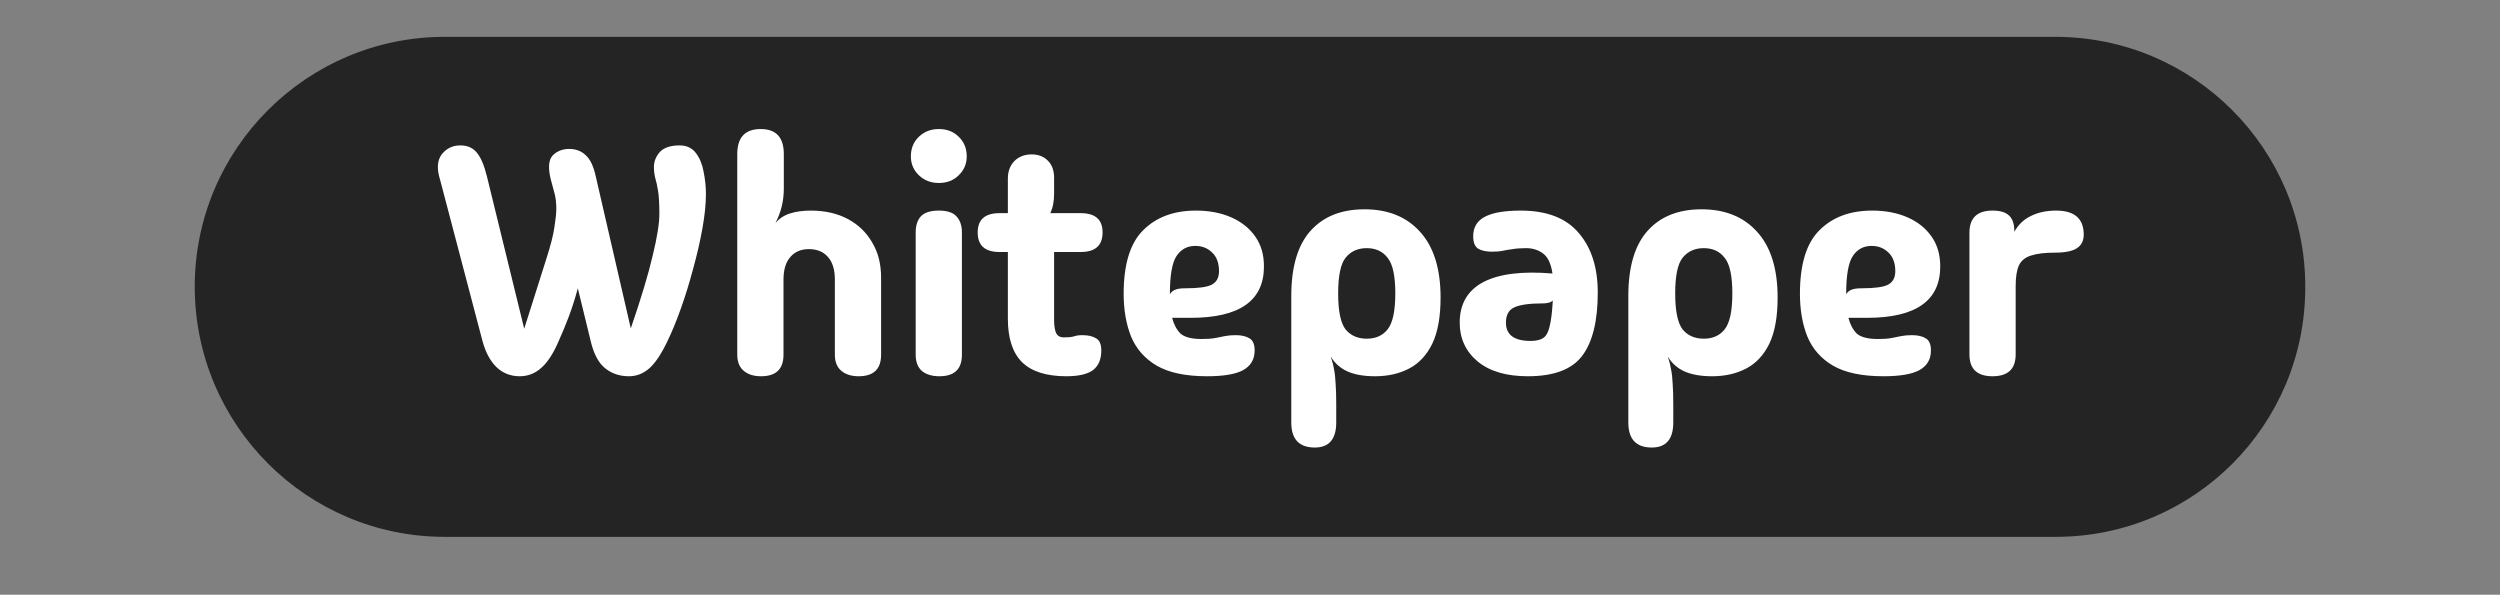
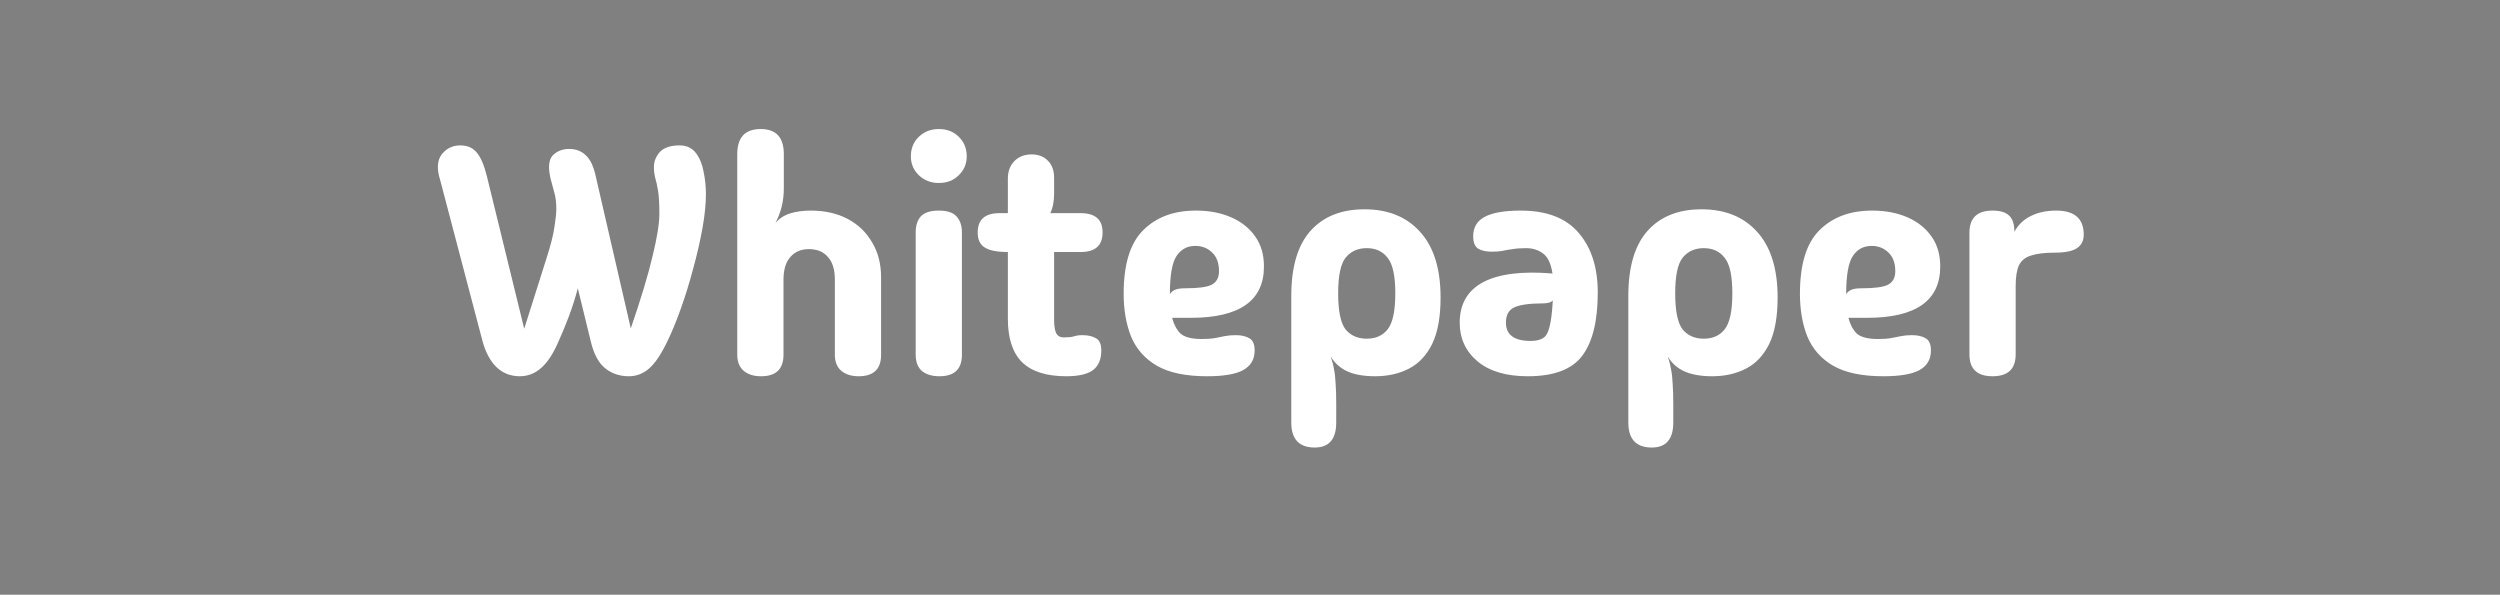
<svg xmlns="http://www.w3.org/2000/svg" width="475" height="113" viewBox="0 0 475 113" fill="none">
  <rect x="0" y="0" width="475" height="113" fill="#808080" stroke="none" />
-   <path d="M390.59 102H84.495C58.297 102 37 80.72 37 54.458C37 28.28 58.297 7 84.495 7H390.505C416.788 7 438 28.28 438 54.458C438.084 80.72 416.872 102 390.59 102Z" fill="#242424" />
-   <path d="M119.485 71.488C117.736 71.488 116.231 70.98 114.971 69.963C113.71 68.946 112.795 67.218 112.226 64.778L109.786 54.774C109.298 56.604 108.728 58.393 108.078 60.142C107.427 61.85 106.797 63.375 106.187 64.717C105.17 67.116 104.052 68.845 102.832 69.902C101.652 70.959 100.29 71.488 98.745 71.488C96.996 71.488 95.512 70.898 94.292 69.719C93.112 68.54 92.238 66.893 91.669 64.778L83.617 34.156C82.966 32.082 83.068 30.476 83.922 29.337C84.817 28.198 85.996 27.629 87.46 27.629C88.802 27.629 89.839 28.076 90.571 28.971C91.344 29.866 91.994 31.391 92.523 33.546L99.599 62.46L103.808 49.162C104.621 46.641 105.129 44.648 105.333 43.184C105.577 41.679 105.699 40.52 105.699 39.707C105.699 38.406 105.556 37.308 105.272 36.413C105.028 35.518 104.804 34.685 104.601 33.912C104.113 31.797 104.255 30.333 105.028 29.52C105.841 28.707 106.878 28.3 108.139 28.3C109.44 28.3 110.497 28.707 111.311 29.52C112.165 30.293 112.795 31.635 113.202 33.546L119.851 62.399C121.803 56.706 123.185 52.11 123.999 48.613C124.853 45.116 125.28 42.452 125.28 40.622C125.28 38.751 125.198 37.308 125.036 36.291C124.873 35.274 124.69 34.441 124.487 33.79C124.324 33.099 124.243 32.407 124.243 31.716C124.243 30.699 124.609 29.764 125.341 28.91C126.113 28.056 127.374 27.629 129.123 27.629C130.465 27.629 131.502 28.117 132.234 29.093C132.966 30.069 133.454 31.269 133.698 32.692C133.982 34.115 134.125 35.498 134.125 36.84C134.125 38.751 133.901 40.947 133.454 43.428C133.006 45.909 132.417 48.471 131.685 51.114C130.993 53.717 130.221 56.218 129.367 58.617C128.513 61.016 127.659 63.09 126.805 64.839C125.666 67.238 124.527 68.946 123.389 69.963C122.25 70.98 120.949 71.488 119.485 71.488ZM148.864 67.401C148.864 70.126 147.441 71.488 144.594 71.488C143.211 71.488 142.113 71.142 141.3 70.451C140.487 69.76 140.08 68.743 140.08 67.401V29.276C140.08 26.104 141.564 24.518 144.533 24.518C147.461 24.518 148.925 26.104 148.925 29.276V35.803C148.925 36.942 148.803 38.04 148.559 39.097C148.315 40.154 147.908 41.252 147.339 42.391C148.03 41.537 148.945 40.927 150.084 40.561C151.223 40.195 152.544 40.012 154.049 40.012C156.733 40.012 159.071 40.541 161.064 41.598C163.057 42.655 164.602 44.14 165.7 46.051C166.839 47.922 167.408 50.158 167.408 52.761V67.401C167.408 70.126 165.985 71.488 163.138 71.488C161.755 71.488 160.657 71.142 159.844 70.451C159.031 69.76 158.624 68.743 158.624 67.401V53.127C158.624 51.216 158.177 49.772 157.282 48.796C156.428 47.82 155.228 47.332 153.683 47.332C152.178 47.332 150.999 47.84 150.145 48.857C149.291 49.833 148.864 51.256 148.864 53.127V67.401ZM178.372 34.766C176.867 34.766 175.606 34.278 174.59 33.302C173.573 32.326 173.065 31.126 173.065 29.703C173.065 28.198 173.573 26.958 174.59 25.982C175.606 25.006 176.867 24.518 178.372 24.518C179.917 24.518 181.178 25.006 182.154 25.982C183.17 26.958 183.679 28.198 183.679 29.703C183.679 31.126 183.17 32.326 182.154 33.302C181.178 34.278 179.917 34.766 178.372 34.766ZM182.764 67.401C182.764 70.126 181.34 71.488 178.494 71.488C177.111 71.488 176.013 71.163 175.2 70.512C174.386 69.821 173.98 68.784 173.98 67.401V44.16C173.98 42.859 174.305 41.842 174.956 41.11C175.647 40.378 176.786 40.012 178.372 40.012C179.958 40.012 181.076 40.378 181.727 41.11C182.418 41.842 182.764 42.859 182.764 44.16V67.401ZM202.597 71.488C198.815 71.488 196.009 70.593 194.179 68.804C192.39 67.015 191.495 64.27 191.495 60.569V47.881H189.909C187.144 47.881 185.761 46.641 185.761 44.16C185.761 41.72 187.144 40.5 189.909 40.5H191.495V33.912C191.495 32.57 191.902 31.472 192.715 30.618C193.569 29.764 194.667 29.337 196.009 29.337C197.311 29.337 198.348 29.744 199.12 30.557C199.893 31.33 200.279 32.407 200.279 33.79V36.779C200.279 38.284 200.035 39.524 199.547 40.5H205.342C208.108 40.5 209.49 41.72 209.49 44.16C209.49 46.641 208.108 47.881 205.342 47.881H200.279V60.752C200.279 61.972 200.422 62.846 200.706 63.375C200.991 63.863 201.459 64.107 202.109 64.107C202.963 64.107 203.594 64.046 204 63.924C204.448 63.761 204.997 63.68 205.647 63.68C206.745 63.68 207.62 63.883 208.27 64.29C208.921 64.656 209.246 65.429 209.246 66.608C209.246 68.275 208.718 69.516 207.66 70.329C206.603 71.102 204.915 71.488 202.597 71.488ZM229.354 71.488C225.288 71.488 222.095 70.817 219.777 69.475C217.5 68.133 215.873 66.283 214.897 63.924C213.962 61.565 213.494 58.861 213.494 55.811C213.494 50.199 214.735 46.173 217.215 43.733C219.696 41.252 223.031 40.012 227.219 40.012C229.741 40.012 231.977 40.439 233.929 41.293C235.881 42.147 237.406 43.367 238.504 44.953C239.602 46.498 240.151 48.389 240.151 50.626C240.151 57.133 235.515 60.386 226.243 60.386H222.705C223.031 61.647 223.559 62.643 224.291 63.375C225.064 64.066 226.406 64.412 228.317 64.412C229.375 64.412 230.229 64.351 230.879 64.229C231.53 64.107 232.14 63.985 232.709 63.863C233.319 63.741 234.011 63.68 234.783 63.68C235.881 63.68 236.756 63.883 237.406 64.29C238.057 64.656 238.382 65.429 238.382 66.608C238.382 68.275 237.65 69.516 236.186 70.329C234.763 71.102 232.486 71.488 229.354 71.488ZM222.278 55.872C222.604 55.425 222.97 55.14 223.376 55.018C223.783 54.855 224.413 54.774 225.267 54.774C227.667 54.774 229.314 54.55 230.208 54.103C231.144 53.615 231.611 52.761 231.611 51.541C231.611 49.996 231.184 48.816 230.33 48.003C229.476 47.149 228.399 46.722 227.097 46.722C225.593 46.722 224.413 47.352 223.559 48.613C222.705 49.874 222.278 52.293 222.278 55.872ZM249.797 85.03C246.828 85.03 245.344 83.444 245.344 80.272V56.238C245.344 50.707 246.564 46.58 249.004 43.855C251.444 41.13 254.86 39.768 259.252 39.768C263.725 39.768 267.243 41.191 269.805 44.038C272.407 46.885 273.709 51.053 273.709 56.543C273.709 60.203 273.18 63.131 272.123 65.327C271.065 67.482 269.601 69.048 267.731 70.024C265.86 71 263.705 71.488 261.265 71.488C259.15 71.488 257.401 71.183 256.019 70.573C254.677 69.963 253.619 69.028 252.847 67.767C253.131 68.58 253.335 69.373 253.457 70.146C253.619 70.919 253.721 71.813 253.762 72.83C253.843 73.847 253.884 75.148 253.884 76.734V80.272C253.884 83.444 252.521 85.03 249.797 85.03ZM259.679 64.351C261.387 64.351 262.708 63.761 263.644 62.582C264.62 61.362 265.108 59.085 265.108 55.75C265.108 52.415 264.62 50.158 263.644 48.979C262.708 47.759 261.387 47.149 259.679 47.149C257.971 47.149 256.629 47.759 255.653 48.979C254.717 50.158 254.25 52.415 254.25 55.75C254.25 59.085 254.717 61.362 255.653 62.582C256.629 63.761 257.971 64.351 259.679 64.351ZM290.276 71.488C286.209 71.488 283.037 70.553 280.76 68.682C278.482 66.771 277.344 64.31 277.344 61.301C277.344 57.763 278.828 55.201 281.797 53.615C284.806 52.029 289.198 51.48 294.973 51.968C294.688 50.097 294.098 48.837 293.204 48.186C292.309 47.495 291.231 47.149 289.971 47.149C288.954 47.149 288.1 47.21 287.409 47.332C286.758 47.413 286.148 47.515 285.579 47.637C285.009 47.759 284.318 47.82 283.505 47.82C282.407 47.82 281.532 47.637 280.882 47.271C280.231 46.864 279.906 46.071 279.906 44.892C279.906 43.225 280.617 42.005 282.041 41.232C283.505 40.419 285.802 40.012 288.934 40.012C293.895 40.012 297.575 41.435 299.975 44.282C302.374 47.088 303.574 50.85 303.574 55.567C303.574 61.016 302.577 65.042 300.585 67.645C298.633 70.207 295.196 71.488 290.276 71.488ZM286.128 61.301C286.128 63.619 287.693 64.778 290.825 64.778C291.841 64.778 292.634 64.595 293.204 64.229C293.773 63.863 294.18 63.131 294.424 62.033C294.708 60.935 294.912 59.288 295.034 57.092C294.83 57.295 294.566 57.438 294.241 57.519C293.915 57.6 293.59 57.641 293.265 57.641C290.581 57.641 288.71 57.905 287.653 58.434C286.636 58.922 286.128 59.878 286.128 61.301ZM313.835 85.03C310.866 85.03 309.382 83.444 309.382 80.272V56.238C309.382 50.707 310.602 46.58 313.042 43.855C315.482 41.13 318.898 39.768 323.29 39.768C327.763 39.768 331.281 41.191 333.843 44.038C336.445 46.885 337.747 51.053 337.747 56.543C337.747 60.203 337.218 63.131 336.161 65.327C335.103 67.482 333.639 69.048 331.769 70.024C329.898 71 327.743 71.488 325.303 71.488C323.188 71.488 321.439 71.183 320.057 70.573C318.715 69.963 317.657 69.028 316.885 67.767C317.169 68.58 317.373 69.373 317.495 70.146C317.657 70.919 317.759 71.813 317.8 72.83C317.881 73.847 317.922 75.148 317.922 76.734V80.272C317.922 83.444 316.559 85.03 313.835 85.03ZM323.717 64.351C325.425 64.351 326.746 63.761 327.682 62.582C328.658 61.362 329.146 59.085 329.146 55.75C329.146 52.415 328.658 50.158 327.682 48.979C326.746 47.759 325.425 47.149 323.717 47.149C322.009 47.149 320.667 47.759 319.691 48.979C318.755 50.158 318.288 52.415 318.288 55.75C318.288 59.085 318.755 61.362 319.691 62.582C320.667 63.761 322.009 64.351 323.717 64.351ZM357.848 71.488C353.781 71.488 350.589 70.817 348.271 69.475C345.993 68.133 344.367 66.283 343.391 63.924C342.455 61.565 341.988 58.861 341.988 55.811C341.988 50.199 343.228 46.173 345.709 43.733C348.189 41.252 351.524 40.012 355.713 40.012C358.234 40.012 360.471 40.439 362.423 41.293C364.375 42.147 365.9 43.367 366.998 44.953C368.096 46.498 368.645 48.389 368.645 50.626C368.645 57.133 364.009 60.386 354.737 60.386H351.199C351.524 61.647 352.053 62.643 352.785 63.375C353.557 64.066 354.899 64.412 356.811 64.412C357.868 64.412 358.722 64.351 359.373 64.229C360.023 64.107 360.633 63.985 361.203 63.863C361.813 63.741 362.504 63.68 363.277 63.68C364.375 63.68 365.249 63.883 365.9 64.29C366.55 64.656 366.876 65.429 366.876 66.608C366.876 68.275 366.144 69.516 364.68 70.329C363.256 71.102 360.979 71.488 357.848 71.488ZM350.772 55.872C351.097 55.425 351.463 55.14 351.87 55.018C352.276 54.855 352.907 54.774 353.761 54.774C356.16 54.774 357.807 54.55 358.702 54.103C359.637 53.615 360.105 52.761 360.105 51.541C360.105 49.996 359.678 48.816 358.824 48.003C357.97 47.149 356.892 46.722 355.591 46.722C354.086 46.722 352.907 47.352 352.053 48.613C351.199 49.874 350.772 52.293 350.772 55.872ZM378.585 71.488C375.657 71.488 374.193 70.105 374.193 67.34V44.221C374.193 41.415 375.657 40.012 378.585 40.012C380.049 40.012 381.106 40.337 381.757 40.988C382.407 41.598 382.733 42.615 382.733 44.038C383.465 42.696 384.502 41.7 385.844 41.049C387.226 40.358 388.833 40.012 390.663 40.012C394.16 40.012 395.909 41.537 395.909 44.587C395.909 45.726 395.482 46.58 394.628 47.149C393.774 47.718 392.371 48.003 390.419 48.003C388.507 48.003 387.003 48.186 385.905 48.552C384.807 48.877 384.034 49.508 383.587 50.443C383.18 51.338 382.977 52.639 382.977 54.347V67.34C382.977 70.105 381.513 71.488 378.585 71.488Z" fill="white" />
+   <path d="M119.485 71.488C117.736 71.488 116.231 70.98 114.971 69.963C113.71 68.946 112.795 67.218 112.226 64.778L109.786 54.774C109.298 56.604 108.728 58.393 108.078 60.142C107.427 61.85 106.797 63.375 106.187 64.717C105.17 67.116 104.052 68.845 102.832 69.902C101.652 70.959 100.29 71.488 98.745 71.488C96.996 71.488 95.512 70.898 94.292 69.719C93.112 68.54 92.238 66.893 91.669 64.778L83.617 34.156C82.966 32.082 83.068 30.476 83.922 29.337C84.817 28.198 85.996 27.629 87.46 27.629C88.802 27.629 89.839 28.076 90.571 28.971C91.344 29.866 91.994 31.391 92.523 33.546L99.599 62.46L103.808 49.162C104.621 46.641 105.129 44.648 105.333 43.184C105.577 41.679 105.699 40.52 105.699 39.707C105.699 38.406 105.556 37.308 105.272 36.413C105.028 35.518 104.804 34.685 104.601 33.912C104.113 31.797 104.255 30.333 105.028 29.52C105.841 28.707 106.878 28.3 108.139 28.3C109.44 28.3 110.497 28.707 111.311 29.52C112.165 30.293 112.795 31.635 113.202 33.546L119.851 62.399C121.803 56.706 123.185 52.11 123.999 48.613C124.853 45.116 125.28 42.452 125.28 40.622C125.28 38.751 125.198 37.308 125.036 36.291C124.873 35.274 124.69 34.441 124.487 33.79C124.324 33.099 124.243 32.407 124.243 31.716C124.243 30.699 124.609 29.764 125.341 28.91C126.113 28.056 127.374 27.629 129.123 27.629C130.465 27.629 131.502 28.117 132.234 29.093C132.966 30.069 133.454 31.269 133.698 32.692C133.982 34.115 134.125 35.498 134.125 36.84C134.125 38.751 133.901 40.947 133.454 43.428C133.006 45.909 132.417 48.471 131.685 51.114C130.993 53.717 130.221 56.218 129.367 58.617C128.513 61.016 127.659 63.09 126.805 64.839C125.666 67.238 124.527 68.946 123.389 69.963C122.25 70.98 120.949 71.488 119.485 71.488ZM148.864 67.401C148.864 70.126 147.441 71.488 144.594 71.488C143.211 71.488 142.113 71.142 141.3 70.451C140.487 69.76 140.08 68.743 140.08 67.401V29.276C140.08 26.104 141.564 24.518 144.533 24.518C147.461 24.518 148.925 26.104 148.925 29.276V35.803C148.925 36.942 148.803 38.04 148.559 39.097C148.315 40.154 147.908 41.252 147.339 42.391C148.03 41.537 148.945 40.927 150.084 40.561C151.223 40.195 152.544 40.012 154.049 40.012C156.733 40.012 159.071 40.541 161.064 41.598C163.057 42.655 164.602 44.14 165.7 46.051C166.839 47.922 167.408 50.158 167.408 52.761V67.401C167.408 70.126 165.985 71.488 163.138 71.488C161.755 71.488 160.657 71.142 159.844 70.451C159.031 69.76 158.624 68.743 158.624 67.401V53.127C158.624 51.216 158.177 49.772 157.282 48.796C156.428 47.82 155.228 47.332 153.683 47.332C152.178 47.332 150.999 47.84 150.145 48.857C149.291 49.833 148.864 51.256 148.864 53.127V67.401ZM178.372 34.766C176.867 34.766 175.606 34.278 174.59 33.302C173.573 32.326 173.065 31.126 173.065 29.703C173.065 28.198 173.573 26.958 174.59 25.982C175.606 25.006 176.867 24.518 178.372 24.518C179.917 24.518 181.178 25.006 182.154 25.982C183.17 26.958 183.679 28.198 183.679 29.703C183.679 31.126 183.17 32.326 182.154 33.302C181.178 34.278 179.917 34.766 178.372 34.766ZM182.764 67.401C182.764 70.126 181.34 71.488 178.494 71.488C177.111 71.488 176.013 71.163 175.2 70.512C174.386 69.821 173.98 68.784 173.98 67.401V44.16C173.98 42.859 174.305 41.842 174.956 41.11C175.647 40.378 176.786 40.012 178.372 40.012C179.958 40.012 181.076 40.378 181.727 41.11C182.418 41.842 182.764 42.859 182.764 44.16V67.401ZM202.597 71.488C198.815 71.488 196.009 70.593 194.179 68.804C192.39 67.015 191.495 64.27 191.495 60.569V47.881C187.144 47.881 185.761 46.641 185.761 44.16C185.761 41.72 187.144 40.5 189.909 40.5H191.495V33.912C191.495 32.57 191.902 31.472 192.715 30.618C193.569 29.764 194.667 29.337 196.009 29.337C197.311 29.337 198.348 29.744 199.12 30.557C199.893 31.33 200.279 32.407 200.279 33.79V36.779C200.279 38.284 200.035 39.524 199.547 40.5H205.342C208.108 40.5 209.49 41.72 209.49 44.16C209.49 46.641 208.108 47.881 205.342 47.881H200.279V60.752C200.279 61.972 200.422 62.846 200.706 63.375C200.991 63.863 201.459 64.107 202.109 64.107C202.963 64.107 203.594 64.046 204 63.924C204.448 63.761 204.997 63.68 205.647 63.68C206.745 63.68 207.62 63.883 208.27 64.29C208.921 64.656 209.246 65.429 209.246 66.608C209.246 68.275 208.718 69.516 207.66 70.329C206.603 71.102 204.915 71.488 202.597 71.488ZM229.354 71.488C225.288 71.488 222.095 70.817 219.777 69.475C217.5 68.133 215.873 66.283 214.897 63.924C213.962 61.565 213.494 58.861 213.494 55.811C213.494 50.199 214.735 46.173 217.215 43.733C219.696 41.252 223.031 40.012 227.219 40.012C229.741 40.012 231.977 40.439 233.929 41.293C235.881 42.147 237.406 43.367 238.504 44.953C239.602 46.498 240.151 48.389 240.151 50.626C240.151 57.133 235.515 60.386 226.243 60.386H222.705C223.031 61.647 223.559 62.643 224.291 63.375C225.064 64.066 226.406 64.412 228.317 64.412C229.375 64.412 230.229 64.351 230.879 64.229C231.53 64.107 232.14 63.985 232.709 63.863C233.319 63.741 234.011 63.68 234.783 63.68C235.881 63.68 236.756 63.883 237.406 64.29C238.057 64.656 238.382 65.429 238.382 66.608C238.382 68.275 237.65 69.516 236.186 70.329C234.763 71.102 232.486 71.488 229.354 71.488ZM222.278 55.872C222.604 55.425 222.97 55.14 223.376 55.018C223.783 54.855 224.413 54.774 225.267 54.774C227.667 54.774 229.314 54.55 230.208 54.103C231.144 53.615 231.611 52.761 231.611 51.541C231.611 49.996 231.184 48.816 230.33 48.003C229.476 47.149 228.399 46.722 227.097 46.722C225.593 46.722 224.413 47.352 223.559 48.613C222.705 49.874 222.278 52.293 222.278 55.872ZM249.797 85.03C246.828 85.03 245.344 83.444 245.344 80.272V56.238C245.344 50.707 246.564 46.58 249.004 43.855C251.444 41.13 254.86 39.768 259.252 39.768C263.725 39.768 267.243 41.191 269.805 44.038C272.407 46.885 273.709 51.053 273.709 56.543C273.709 60.203 273.18 63.131 272.123 65.327C271.065 67.482 269.601 69.048 267.731 70.024C265.86 71 263.705 71.488 261.265 71.488C259.15 71.488 257.401 71.183 256.019 70.573C254.677 69.963 253.619 69.028 252.847 67.767C253.131 68.58 253.335 69.373 253.457 70.146C253.619 70.919 253.721 71.813 253.762 72.83C253.843 73.847 253.884 75.148 253.884 76.734V80.272C253.884 83.444 252.521 85.03 249.797 85.03ZM259.679 64.351C261.387 64.351 262.708 63.761 263.644 62.582C264.62 61.362 265.108 59.085 265.108 55.75C265.108 52.415 264.62 50.158 263.644 48.979C262.708 47.759 261.387 47.149 259.679 47.149C257.971 47.149 256.629 47.759 255.653 48.979C254.717 50.158 254.25 52.415 254.25 55.75C254.25 59.085 254.717 61.362 255.653 62.582C256.629 63.761 257.971 64.351 259.679 64.351ZM290.276 71.488C286.209 71.488 283.037 70.553 280.76 68.682C278.482 66.771 277.344 64.31 277.344 61.301C277.344 57.763 278.828 55.201 281.797 53.615C284.806 52.029 289.198 51.48 294.973 51.968C294.688 50.097 294.098 48.837 293.204 48.186C292.309 47.495 291.231 47.149 289.971 47.149C288.954 47.149 288.1 47.21 287.409 47.332C286.758 47.413 286.148 47.515 285.579 47.637C285.009 47.759 284.318 47.82 283.505 47.82C282.407 47.82 281.532 47.637 280.882 47.271C280.231 46.864 279.906 46.071 279.906 44.892C279.906 43.225 280.617 42.005 282.041 41.232C283.505 40.419 285.802 40.012 288.934 40.012C293.895 40.012 297.575 41.435 299.975 44.282C302.374 47.088 303.574 50.85 303.574 55.567C303.574 61.016 302.577 65.042 300.585 67.645C298.633 70.207 295.196 71.488 290.276 71.488ZM286.128 61.301C286.128 63.619 287.693 64.778 290.825 64.778C291.841 64.778 292.634 64.595 293.204 64.229C293.773 63.863 294.18 63.131 294.424 62.033C294.708 60.935 294.912 59.288 295.034 57.092C294.83 57.295 294.566 57.438 294.241 57.519C293.915 57.6 293.59 57.641 293.265 57.641C290.581 57.641 288.71 57.905 287.653 58.434C286.636 58.922 286.128 59.878 286.128 61.301ZM313.835 85.03C310.866 85.03 309.382 83.444 309.382 80.272V56.238C309.382 50.707 310.602 46.58 313.042 43.855C315.482 41.13 318.898 39.768 323.29 39.768C327.763 39.768 331.281 41.191 333.843 44.038C336.445 46.885 337.747 51.053 337.747 56.543C337.747 60.203 337.218 63.131 336.161 65.327C335.103 67.482 333.639 69.048 331.769 70.024C329.898 71 327.743 71.488 325.303 71.488C323.188 71.488 321.439 71.183 320.057 70.573C318.715 69.963 317.657 69.028 316.885 67.767C317.169 68.58 317.373 69.373 317.495 70.146C317.657 70.919 317.759 71.813 317.8 72.83C317.881 73.847 317.922 75.148 317.922 76.734V80.272C317.922 83.444 316.559 85.03 313.835 85.03ZM323.717 64.351C325.425 64.351 326.746 63.761 327.682 62.582C328.658 61.362 329.146 59.085 329.146 55.75C329.146 52.415 328.658 50.158 327.682 48.979C326.746 47.759 325.425 47.149 323.717 47.149C322.009 47.149 320.667 47.759 319.691 48.979C318.755 50.158 318.288 52.415 318.288 55.75C318.288 59.085 318.755 61.362 319.691 62.582C320.667 63.761 322.009 64.351 323.717 64.351ZM357.848 71.488C353.781 71.488 350.589 70.817 348.271 69.475C345.993 68.133 344.367 66.283 343.391 63.924C342.455 61.565 341.988 58.861 341.988 55.811C341.988 50.199 343.228 46.173 345.709 43.733C348.189 41.252 351.524 40.012 355.713 40.012C358.234 40.012 360.471 40.439 362.423 41.293C364.375 42.147 365.9 43.367 366.998 44.953C368.096 46.498 368.645 48.389 368.645 50.626C368.645 57.133 364.009 60.386 354.737 60.386H351.199C351.524 61.647 352.053 62.643 352.785 63.375C353.557 64.066 354.899 64.412 356.811 64.412C357.868 64.412 358.722 64.351 359.373 64.229C360.023 64.107 360.633 63.985 361.203 63.863C361.813 63.741 362.504 63.68 363.277 63.68C364.375 63.68 365.249 63.883 365.9 64.29C366.55 64.656 366.876 65.429 366.876 66.608C366.876 68.275 366.144 69.516 364.68 70.329C363.256 71.102 360.979 71.488 357.848 71.488ZM350.772 55.872C351.097 55.425 351.463 55.14 351.87 55.018C352.276 54.855 352.907 54.774 353.761 54.774C356.16 54.774 357.807 54.55 358.702 54.103C359.637 53.615 360.105 52.761 360.105 51.541C360.105 49.996 359.678 48.816 358.824 48.003C357.97 47.149 356.892 46.722 355.591 46.722C354.086 46.722 352.907 47.352 352.053 48.613C351.199 49.874 350.772 52.293 350.772 55.872ZM378.585 71.488C375.657 71.488 374.193 70.105 374.193 67.34V44.221C374.193 41.415 375.657 40.012 378.585 40.012C380.049 40.012 381.106 40.337 381.757 40.988C382.407 41.598 382.733 42.615 382.733 44.038C383.465 42.696 384.502 41.7 385.844 41.049C387.226 40.358 388.833 40.012 390.663 40.012C394.16 40.012 395.909 41.537 395.909 44.587C395.909 45.726 395.482 46.58 394.628 47.149C393.774 47.718 392.371 48.003 390.419 48.003C388.507 48.003 387.003 48.186 385.905 48.552C384.807 48.877 384.034 49.508 383.587 50.443C383.18 51.338 382.977 52.639 382.977 54.347V67.34C382.977 70.105 381.513 71.488 378.585 71.488Z" fill="white" />
</svg>